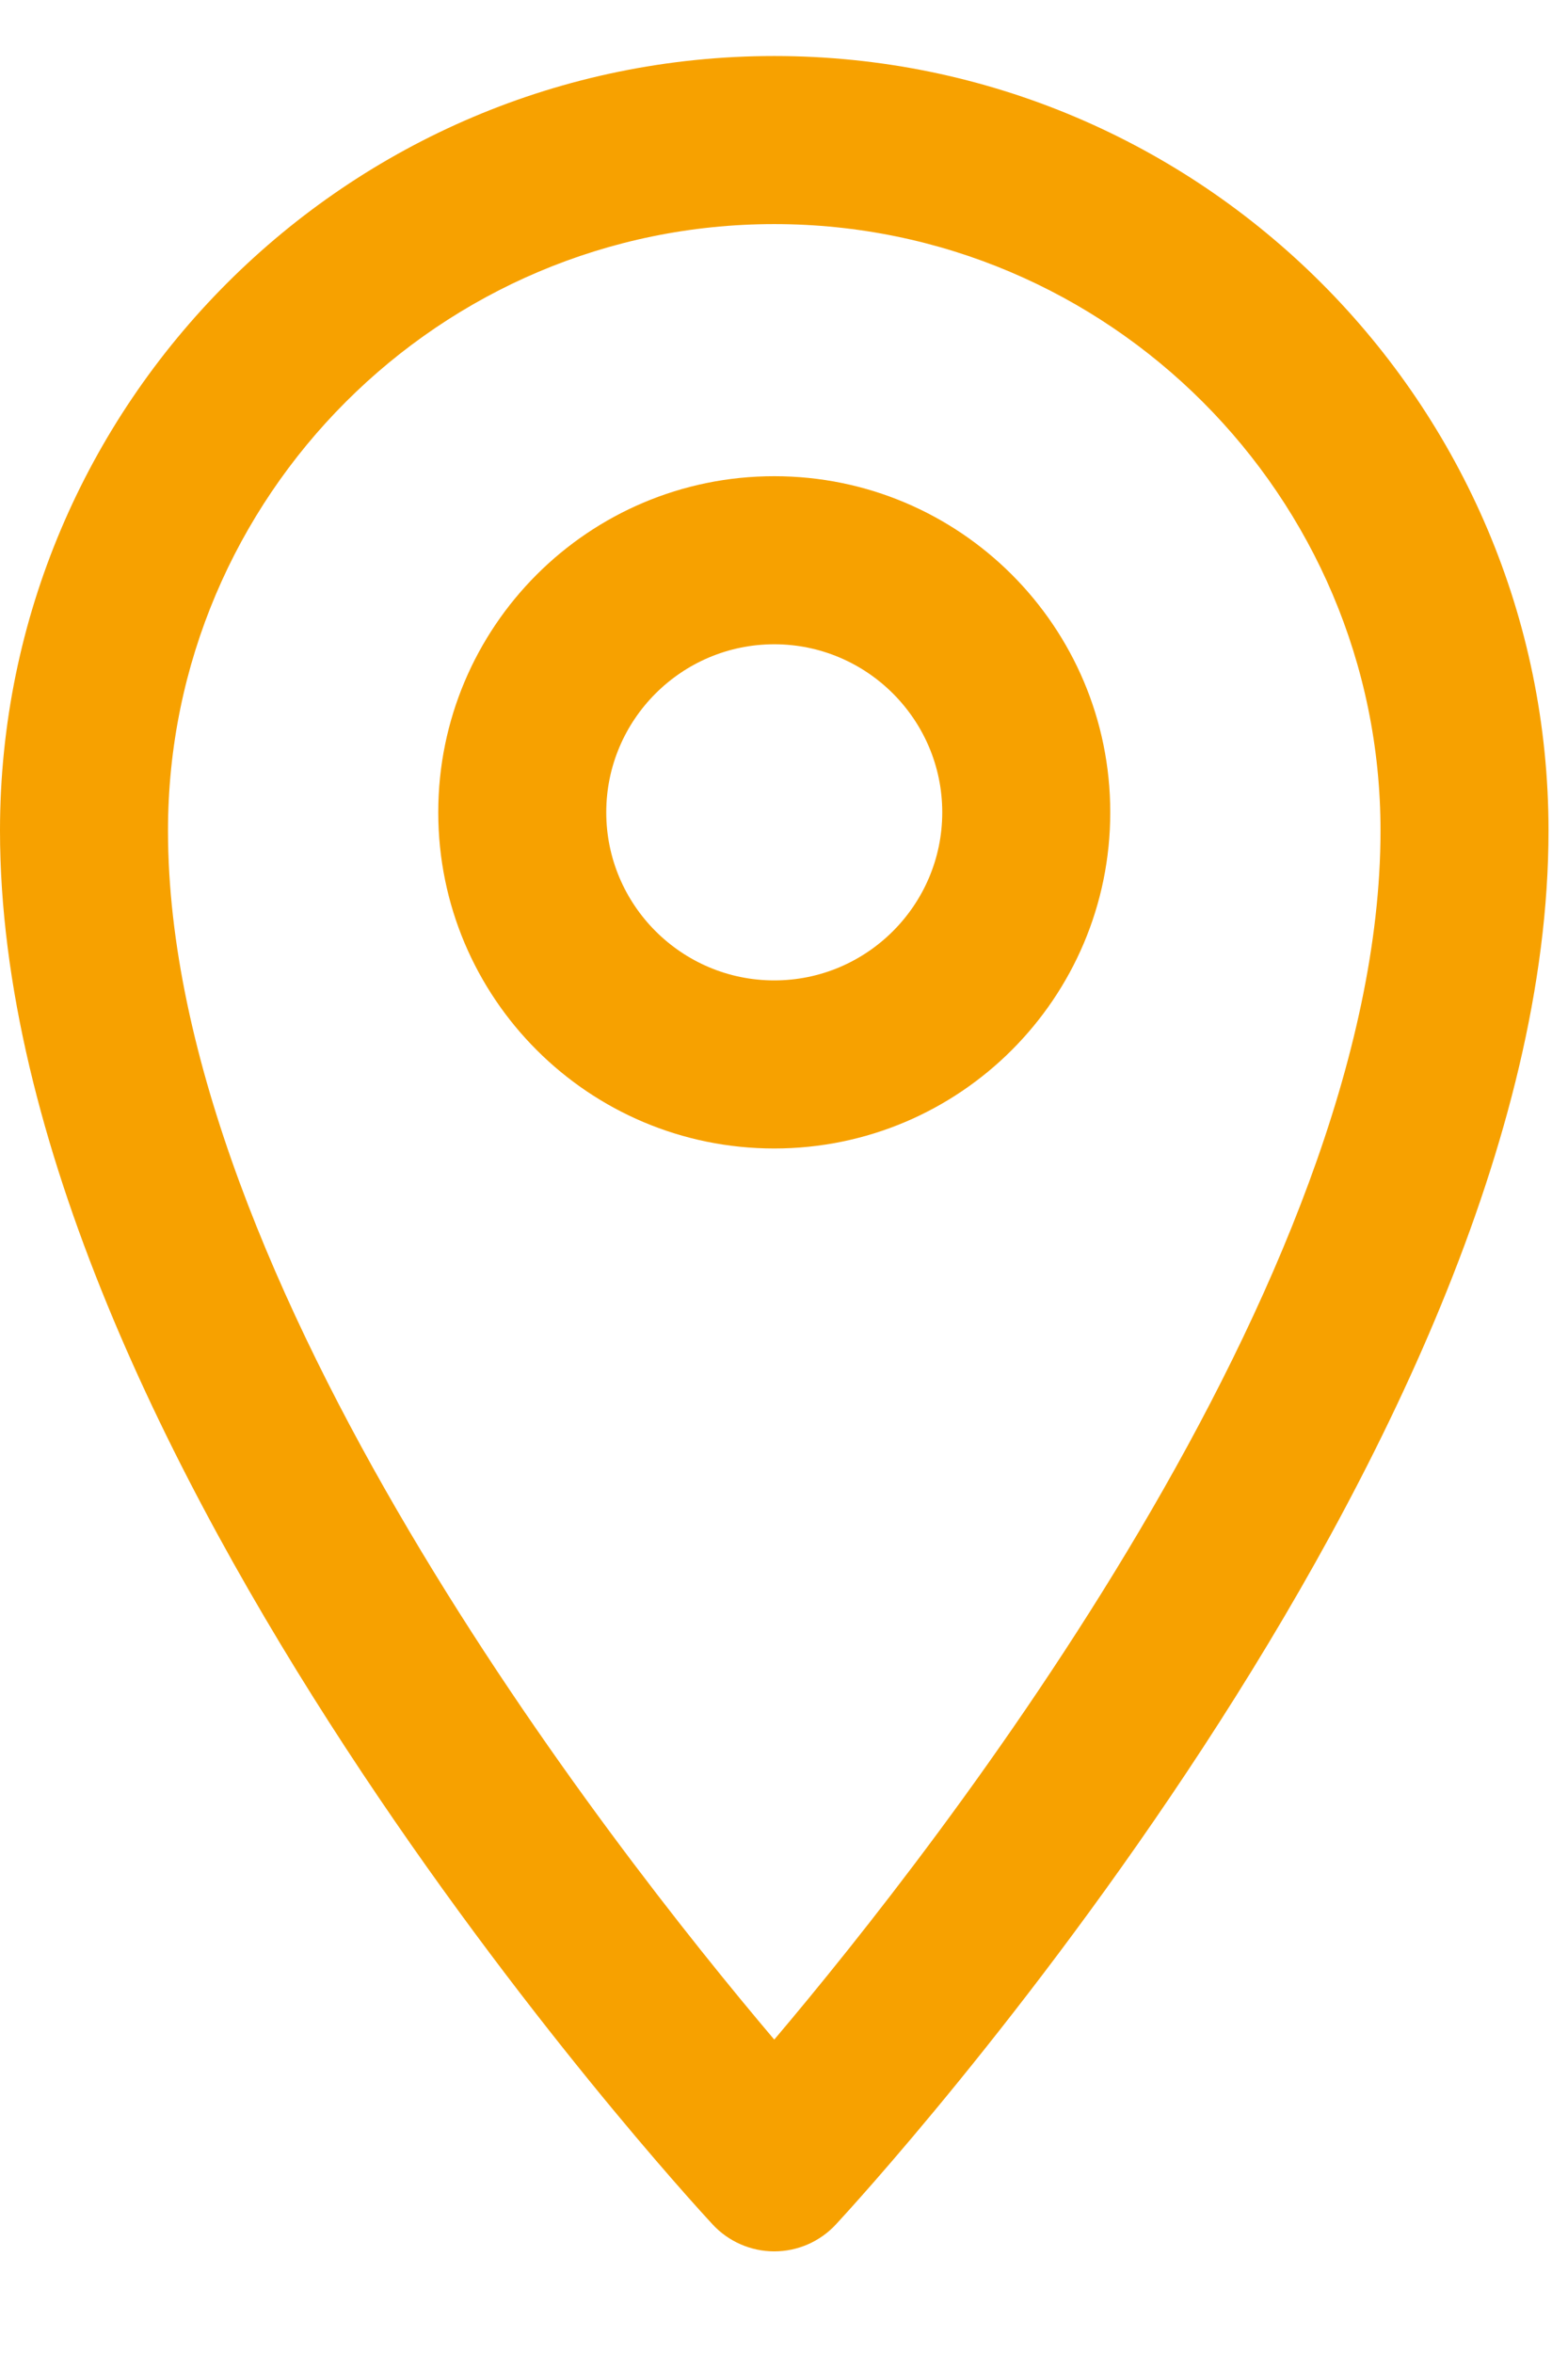
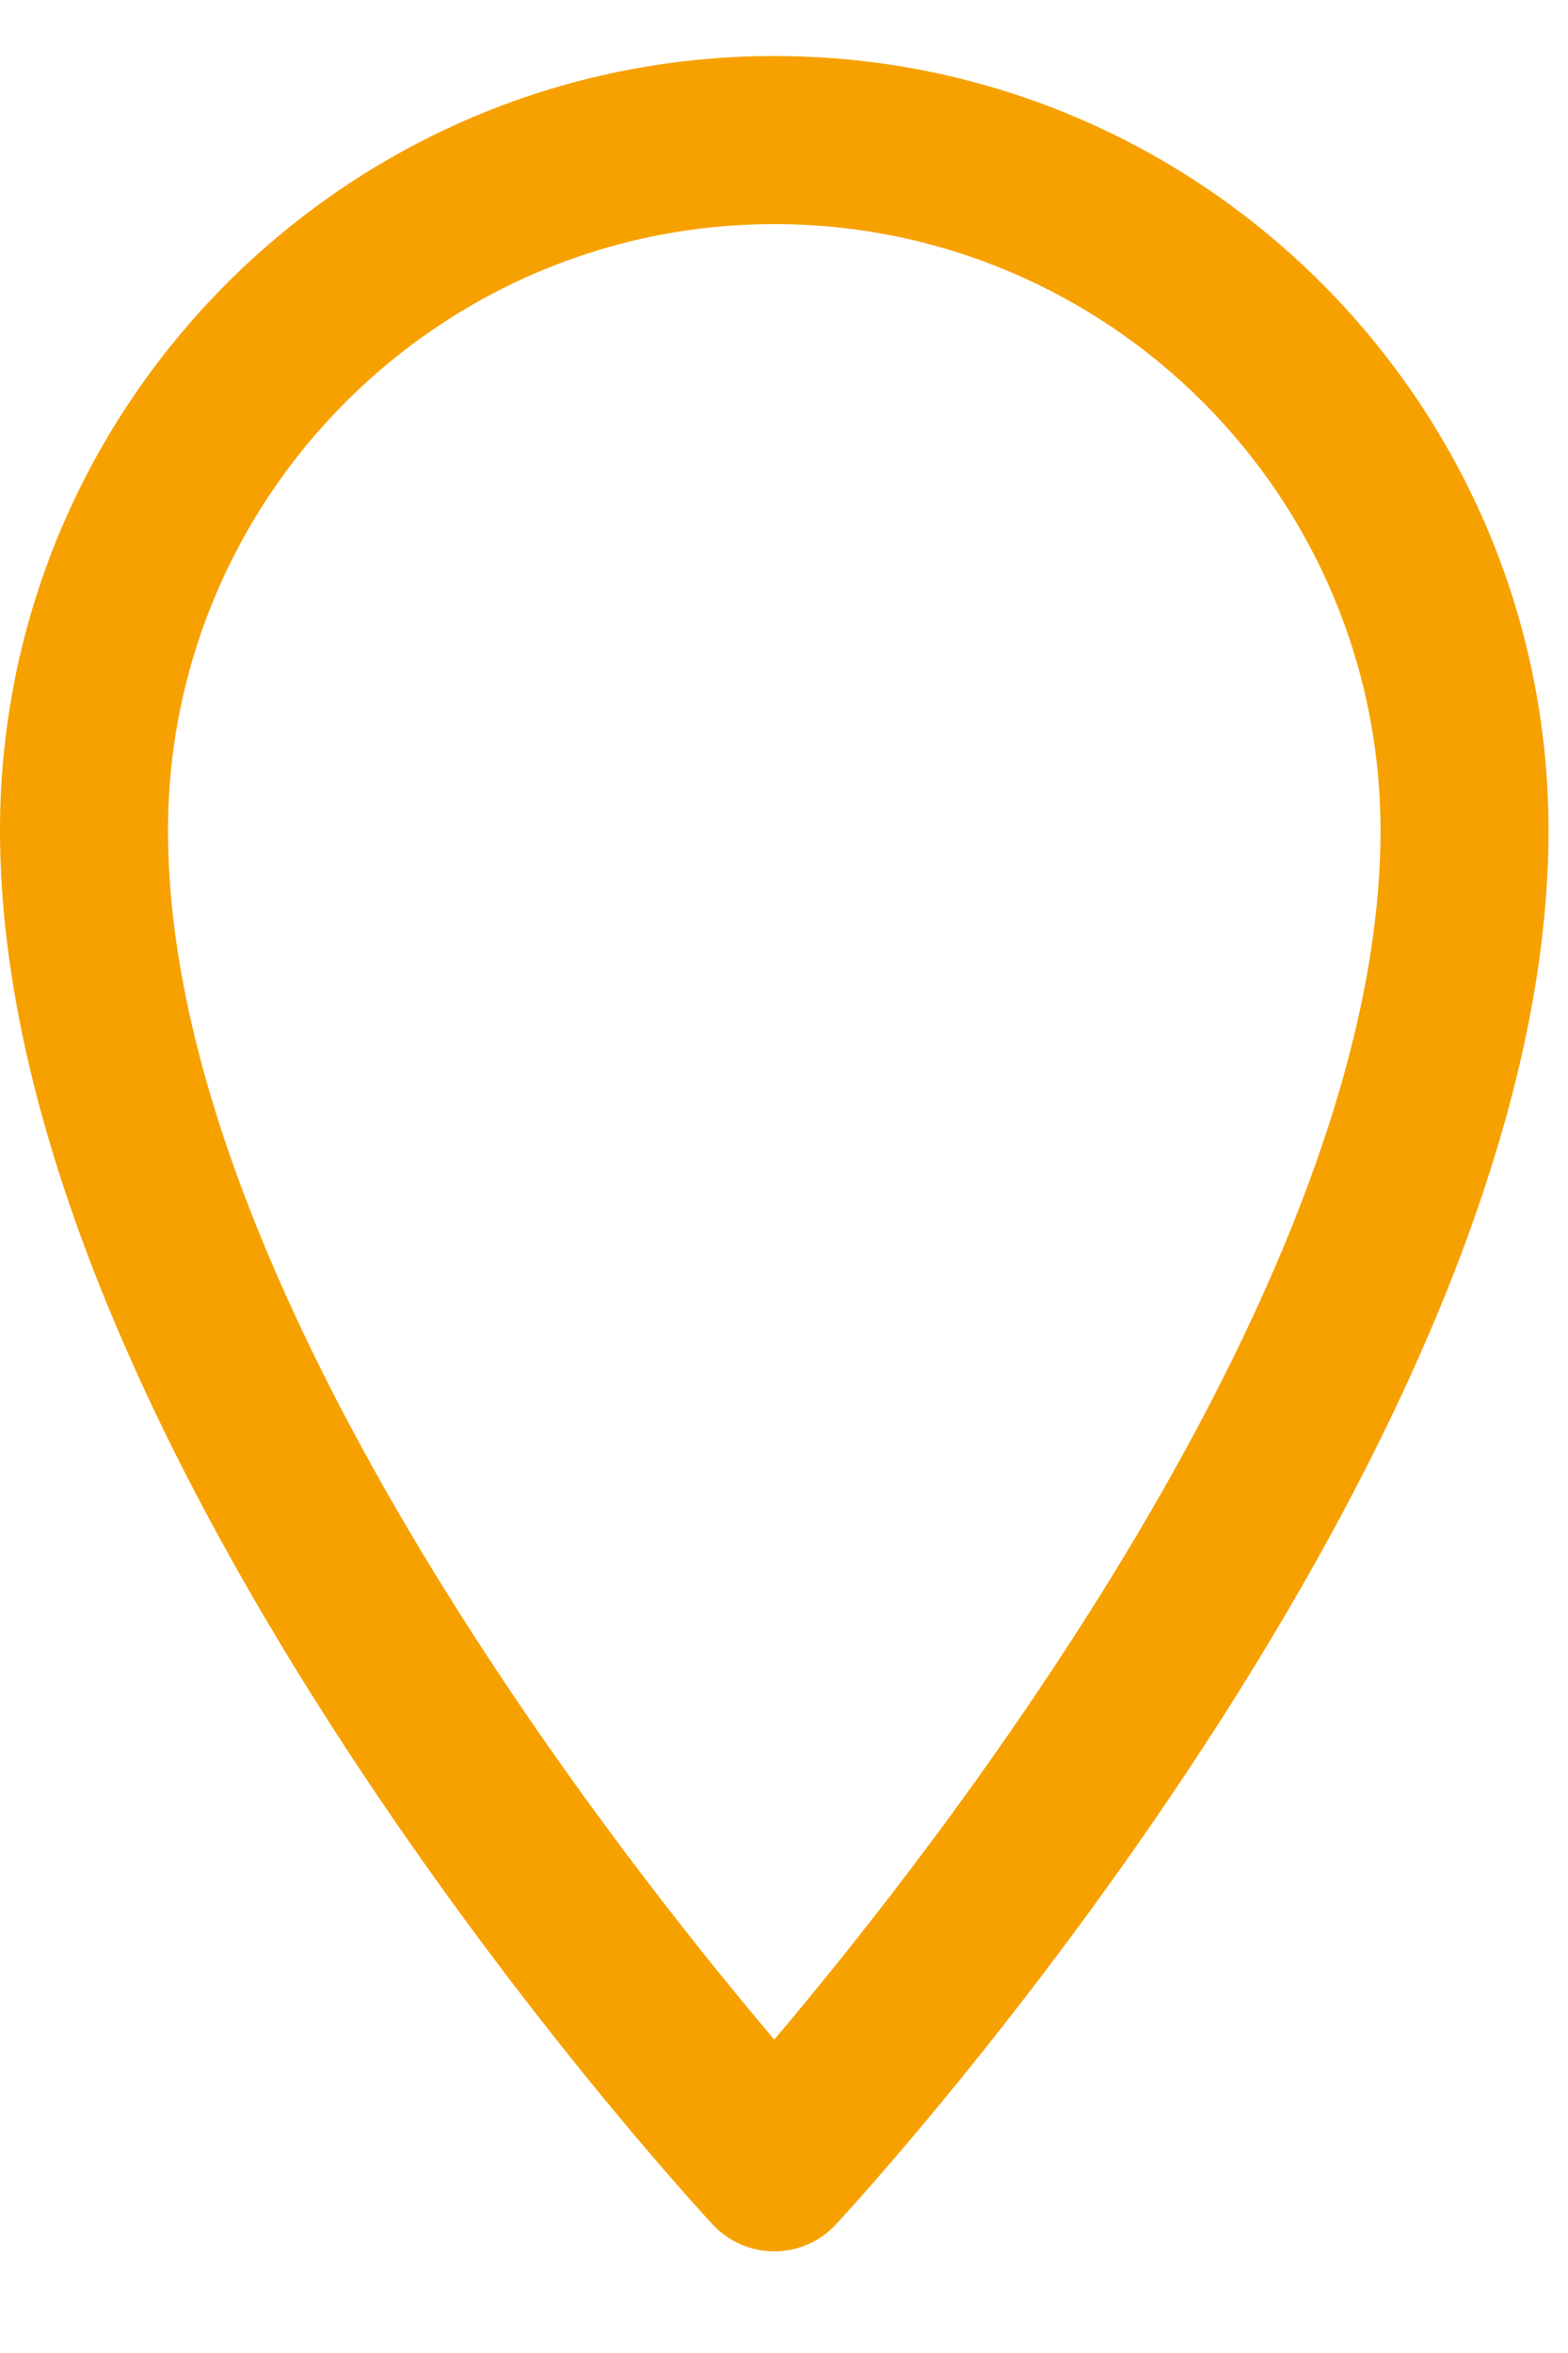
<svg xmlns="http://www.w3.org/2000/svg" width="14" height="21" viewBox="0 0 14 21" fill="none">
-   <path fill-rule="evenodd" clip-rule="evenodd" d="M3.913 7.25C3.913 5.593 5.256 4.25 6.913 4.25C8.57 4.25 9.913 5.593 9.913 7.25C9.913 8.907 8.569 10.25 6.913 10.25C5.256 10.25 3.913 8.907 3.913 7.25ZM8.413 7.25C8.413 6.423 7.74 5.75 6.913 5.75C6.086 5.75 5.413 6.423 5.413 7.25C5.413 8.077 6.086 8.75 6.913 8.75C7.74 8.75 8.413 8.077 8.413 7.25Z" fill="#F7A100" />
  <path fill-rule="evenodd" clip-rule="evenodd" d="M6.363 19.853C6.505 20.006 6.705 20.093 6.913 20.093C7.122 20.093 7.321 20.006 7.463 19.853C7.723 19.573 13.826 12.926 13.826 7.413C13.826 3.601 10.725 0.5 6.913 0.5C3.101 0.5 0 3.601 0 7.413C0 12.926 6.103 19.573 6.363 19.853ZM1.5 7.413C1.5 4.428 3.928 2 6.913 2C9.898 2 12.326 4.428 12.326 7.413C12.326 11.434 8.389 16.46 6.913 18.203C5.436 16.46 1.5 11.434 1.5 7.413Z" fill="#F7A100" />
</svg>